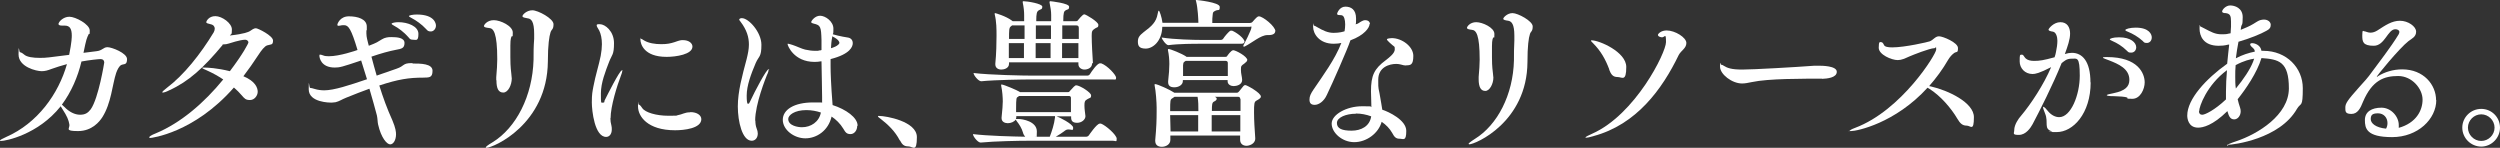
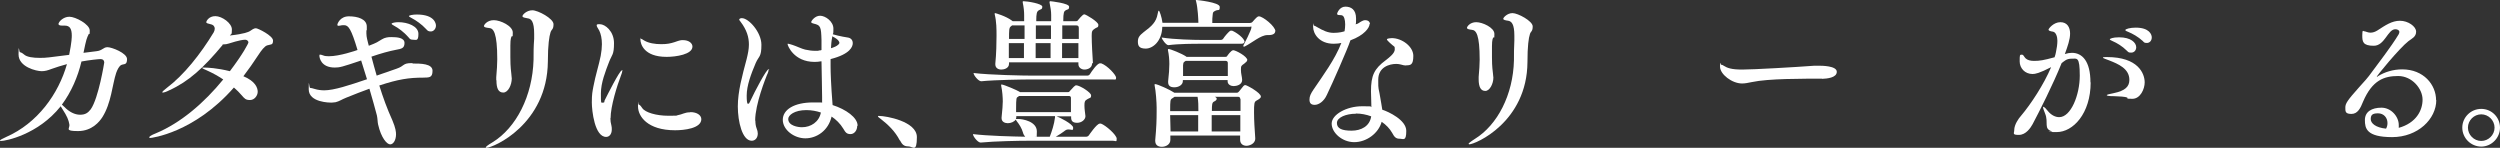
<svg xmlns="http://www.w3.org/2000/svg" id="_レイヤー_1" data-name="レイヤー_1" version="1.1" viewBox="0 0 1239.8 73.3">
  <rect x="0" y="0" width="1239.8" height="73.3" fill="#333333" stroke="none" />
  <defs>
    <style>
      .st0 {
        fill: #fff;
      }
    </style>
  </defs>
  <path class="st0" d="M30.9,12.7c-1.3,0-1.9-.3-1.9-.8,0-1,2.3-3.6,5.4-3.6s10.1,3.8,10.1,6.8-.2,1.2-.5,1.8c-1,2.1-1.2,2.4-2.6,9.3,2.4-.3,4.5-.6,6.4-.8,3-.3,3.4-2,5.5-2s9.7,2.9,9.7,5.9-1.4,2.3-2.8,2.9c-1.1.5-2,2.3-2.6,4-1.9,5.7-2.4,15-6.9,22-1.3,2-5,6.8-12,6.8s-3.9-1.3-4.3-3.3c-.4-2.3-1.1-4-3.5-7.7-.3-.5-.6-.9-.8-1.3-11.3,14.2-27.5,17.2-29.5,17.2s-.6,0-.6-.2c0-.3,1.1-.9,3.1-1.8,15.5-6.8,25.9-21.3,30.1-36.1-2.7.7-5.4,1.6-7.7,2.4-1.8.7-3.2,1.1-4.8,1.1-2.7,0-11.5-2.1-11.5-8.3s.3-1.1.7-1.1,1.2.4,2,1.1c1.4,1.3,4.5,1.7,7.9,1.7s4.1-.2,14.5-1.5c1.3-6.4,1.3-8.8,1.3-9.6,0-3.3-1-4.9-3.4-4.9h-1.3ZM30.7,51.9c.3.3.7.6,1.2,1.1,2.4,2.5,5.2,3.9,7.8,3.9s3.9-.9,5.3-2.7c3.9-5.5,6.7-23.2,6.7-23.2,0-1.1-.7-1.7-1.8-1.7s-5.7.5-9.5,1.2c-1.8,7.6-5,15-9.7,21.4Z" />
  <path class="st0" d="M110.4,22.3c-9.4,11.3-16.8,18.1-26.5,22.5-1.5.8-2.7,1.1-3.1,1.1s-.3,0-.3-.2c0-.3.7-.9,2.2-2.1,8.5-6.4,16.7-16.7,23.3-27.6.3-.6.5-1.2.5-1.8,0-1-.6-1.9-2.1-2.2-1.3-.3-2.1-.5-2.1-1s1.2-3,4.5-3,8.2,3.5,8.2,6.6-.4,2-1,3c7.4-.8,9.2-1.8,9.8-2.1,1.2-.8,2.1-1.5,3.1-1.5s8.5,3.7,8.5,6.1-1.1,1.8-2.9,2.4c-1.3.4-2.9,2.5-4.4,4.8-2.4,3.7-4.9,7.2-7.4,10.5,6,2.5,7.1,5.8,7.1,7.7s-1.6,4.1-3.8,4.1-2.7-.7-4.1-2.3c-1.1-1.3-2.4-2.6-3.9-3.9-19.9,22.7-41.2,25-41.3,25-.4,0-.7,0-.7-.3,0-.4,1-1.1,3.3-2,12.5-5.2,24.1-15.3,33.4-26.7-2.5-1.7-5.1-3.1-7.5-4.2-1.8-.8-2.9-1.3-2.9-1.5s.3-.2.8-.2c1.7,0,6.5.2,12.9,1.8,6.6-8.7,9.2-13.8,9.2-14.3s-.5-1.3-1.7-1.3c-2.3,0-7.8,1.8-8.1,1.9-.8.3-1.7.4-2.5.4h-.5Z" />
  <path class="st0" d="M204.6,31.5c3.9,0,9.9,0,9.9,3.6s-1.8,3.3-4.6,3.4c-7.1,0-12.4.8-21.8,3.9,1.8,5.8,3.9,11.6,6.5,17.3,1.6,3.8,1.8,5.7,1.8,6.9,0,2.8-1.3,5-2.9,5s-4.5-3.2-6-9.9c-.3-1.3-.2-2.7-.6-4.5-.9-3.6-2.3-8.3-3.7-13.2-3.6,1.3-7.2,2.7-11.4,4.4-2.5,1-3.4,1.8-5.4,2.3-.6,0-1.3.2-2,.2s-11.3,0-11.3-6.6.2-.7.7-.7,1.2.2,2.2.5c1.6.5,3.3.7,4.8.7,4.8,0,12.4-2.5,21.2-5.5l-2.9-9.3c-9.5,3.2-10.6,3.5-13.1,3.5-6.9,0-7.6-5-7.6-5.8s.2-.6.5-.6.8.2,1.4.4c.7.3,1.6.4,2.8.4,5.3,0,13.4-2.8,14.2-3.1-3.1-10.4-4.5-12.3-6.6-12.3s-.4,0-.7,0c-.7,0-1.4.3-2,.3s-.7-.2-.7-.5c0-.6,1.4-4.2,5.7-4.2s8.9,1.3,8.9,5.1,0,1.2-.2,1.8c0,.5,0,1.1,0,1.6s0,1.6.8,4.6l.4,1.5c1.8-.7,3.3-1.3,4-1.7,2-1.1,3.1-2.1,4.8-2.4.8-.2,1.6-.2,2.5-.2,2.7,0,6.4.3,6.4,2.9s-1.4,2.9-4.2,3.4c-3.2.6-7.6,1.8-12.2,3.4.8,3.1,1.7,6.3,2.6,9.4l9.8-3.4c4.2-1.4,2.9-2.8,7.6-2.8h.4ZM202.5,18.4c-2.1-2.4-4.9-4.5-7-5.6-.8-.4-1.3-.8-1.3-1,0-.5,2-.8,3.4-.8,4.6,0,9.9,2,9.9,5.8s-1.2,2.9-2.6,2.9-1.6-.3-2.4-1.3ZM211.3,14.4c-2.2-2.4-5-4.3-7.1-5.4-.8-.4-1.4-.8-1.4-1,0-.4,1.9-.8,3.9-.8,8.9,0,9.5,4.6,9.5,5.5,0,1.6-1.2,2.9-2.5,2.9s-1.6-.3-2.4-1.2Z" />
  <path class="st0" d="M246.1,39.7c0-.4,0-.9,0-1.4.3-3.8.5-6.2.5-8.9,0-13.2-1.9-15.4-4-15.5-1.7-.2-2.6-.4-2.6-1s1.6-2.9,4.9-2.9,9.4,2.9,9.4,6.1-.2,1.3-.6,2c-.6,1.1-.6,3.5-.6,4.5,0,2.2,0,3.9,0,5.6s0,4.7.5,8.6c0,.8.2,1.5.2,2.1,0,3.2-1.8,7-4.2,7s-3.4-2-3.4-6ZM241.2,73.3c-.2,0-.3,0-.3-.2,0-.3.9-1.1,3.3-2.5,11.8-7.2,19.9-23,20.4-41,0-3.6,0-6.3.3-10.3,0-.9,0-1.8,0-2.5,0-6.1-1.4-7.5-3.2-7.7-1.5-.3-2.6-.4-2.6-1.1s2.1-2.9,4.9-2.9,10.5,4.1,10.5,6.9-1,2.4-1.5,4.1c-.6,1.9-1.3,6-1.3,14.4-.3,31.2-27.1,42.8-30.5,42.8Z" />
  <path class="st0" d="M302.7,58.5c0,1.4.2,2.6.5,3.7.2.7.2,1.4.2,2,0,2.3-1.2,3.7-2.8,3.7-5.7,0-7.1-13-7.1-17.1s.3-5.4.8-8c1-5.4,2.7-10.5,3.6-15.1.4-2.2.6-4.1.6-5.8,0-2.8-.5-5-1.3-6.7-.6-1.1-1.3-2-1.3-2.6s.4-.6,1.6-.6c2.6,0,7,3.5,7,9.4s-1,5.6-2.4,9.2c-1.8,4.7-4.1,10.4-4.1,15.7s0,4.6,1,4.6.6-.4.8-1c1.3-2.6,7.5-15,8.6-15s.2,0,.2.3c0,.4-.2,1.2-.7,2.4-1.8,4.7-5.1,15-5.1,21.1ZM342.3,55.6c3.6,0,5.5,1.7,5.5,3.5,0,4.6-8.6,5.5-13,5.5-13.8,0-18.4-7-18.4-11.8s0-.9.4-.9.9.5,1.7,1.7c1.5,2.2,7,3.8,12.9,3.8s3.2,0,4.8-.3c2-.3,3.4-1.4,5.9-1.4h.2ZM338.7,19.9c2.9,0,4.7,1.5,4.7,3.2,0,3.9-8.2,5.1-12.8,5.1-11.5,0-13-6.6-13-8.6s0-.4.2-.4c.3,0,.9.4,1.7.9,2.2,1.3,5.3,1.8,8.4,1.8s4.7-.4,6.6-1c2.8-1,3.2-1,4.1-1Z" />
  <path class="st0" d="M374.6,59.8c0,1.4.2,2.8.6,3.8.4,1,.6,1.8.6,2.6,0,2.2-1.3,3.6-3,3.6-4.7,0-6.9-9.5-6.9-17s2.2-15.3,4.4-23.6c.6-2.5,1.1-4.8,1.1-7.1,0-3.6-1-7.2-4.2-11.4-.3-.4-.6-.7-.6-1,0-.4.6-.7,1.3-.7,3.4,0,9.7,7,9.7,13.2s-1.2,5.4-2.8,9c-2.3,5.4-4.5,11.2-4.5,16.2s.7,4,.9,4,.4-.2.7-.9c2.4-5.2,8.2-16.2,9.3-16.2s0,0,0,.2c0,.4-.2,1.4-.9,2.8-.5,1.3-5.8,14.3-5.8,22.5ZM425.1,62.5c0,2.1-1.4,4-3.3,4s-2.5-.8-3.6-2.7c-1.5-2.5-3.7-4.6-5.8-6-1.6,7-7.4,10.8-13,10.8s-11.2-4.2-11.2-9.2,5.6-8.6,15-8.6,3,0,4.5.3c0-1.1,0-2.1,0-3,0-3.4-.2-10.6-.3-17.7h-.2c-1,.2-2.2.3-3.2.3-10.4,0-13.4-8.2-13.4-8.7s0-.3.3-.3c.4,0,1.1.3,2.2.6,2.1.7,4.5,1.9,6.2,2.3,1.8.4,3.4.6,5,.6s1.4,0,2.1-.2c.3,0,.7,0,1-.2v-4.9c-.2-6.6-.4-7.4-3.9-8.2-.7-.2-1.2-.3-1.2-.8s1.8-3.1,4.4-3.1,6.6,2.8,6.6,6.4-.2,1.8-.3,2.8c3.4,1,7.3,1.6,7.4,1.6,1.5.2,2.5,1.2,2.5,2.8s-1.1,5.4-11,7.9c0,1.2,0,2.4,0,3.5,0,3,.2,9.4,1,19.3,6.6,2.1,12.4,6.2,12.4,10.2ZM399.9,54.6c-5.9,0-9,2.5-9,4.4,0,3.4,4.9,4.1,6.8,4.1,4.4,0,8.5-2.6,9.4-7.3-2.1-.7-4.6-1.2-7.2-1.2ZM416.2,21c0-.2-.2-1.4-3.5-3v.5c-.4,1.8-.5,3.6-.6,5.4.2,0,4.2-1.2,4.2-2.8Z" />
  <path class="st0" d="M446.2,69.6c-2.3-4.5-5.8-7.8-9.4-10.6-.8-.6-1.4-1-1.4-1.3s.2-.2.7-.2c3.1,0,18.6,2.6,18.6,10.5s-2,4.6-4.2,4.6-3.1-.9-4.2-3Z" />
  <path class="st0" d="M509.9,69.8c-4.4,0-16.5.2-23.6.9h0c-1.4,0-3.8-3.1-3.8-4.2,7.3.9,19.9,1.2,25.9,1.3-.4-.5-.9-1.2-1.1-2.1-.6-2.1-1.8-4-3-5.5-.3-.4-.5-.7-.6-.9-.7,1.1-2.4,1.8-3.9,1.8s-3.1-.7-3.1-2.5v-.3c.4-4,.6-6.2.6-8s-.2-5.1-.8-7.8c0-.2,0-.3,0-.4,0-.2,0-.2.2-.2,1.1,0,7.8,2.9,8.9,3.6l.2.2h23.8c.3,0,.6,0,1-.6,1.6-1.8,2.5-2.8,3.1-2.8,1.7,0,7.4,3.5,7.4,5s-.6,1.1-1.7,1.8c-1.4.8-1.6,1.2-1.6,3.2s.3,3.2.5,5.3h0c0,1.8-2,3.3-4.1,3.3s-3-.8-3-2.6v-.6h-7.4c0,0,.2,0,.2,0,.9.2,8.2,3.8,8.2,5.6s-.6.9-2.1.9h-.3c-.9,0-1.3.3-2.2,1-.7.6-2.5,1.7-4,2.6h15.1c.5,0,1-.3,1.3-.7,0,0,3.9-5.8,5.4-5.8s.4,0,.6,0c2.3.8,7.8,5.6,7.8,7.5s-.4,1-1.8,1h-42.1ZM511.6,39.4c-4.4,0-18,.2-25,.9h0c-1.4,0-3.8-3-3.8-4.1,8.2,1,24.7,1.3,29.3,1.3h27.1c.6,0,1-.3,1.3-.7.8-1.3,3.6-5.4,5-5.4s.4,0,.6,0c3.1,1.1,7.4,5.8,7.4,7.1s-.4.9-1.8.9h-40ZM541.6,31.4c0,2.4-2.4,3.1-3.8,3.1s-3-.9-3-2.7v-.9h-34.4v.7c0,0,0,0,0,0,0,2.4-2.7,2.9-3.8,2.9-1.6,0-3-.8-3-2.6v-.3c.5-5,.6-10.5.6-13.8s0-7-.9-10.7c0-.2,0-.3,0-.4,0-.2,0-.2.2-.2.2,0,5.4,1.5,8.3,3.7l.4.3h5.7c0-1.2,0-2.2,0-3,0-1.8-.2-3.9-.7-6.2,0-.2,0-.3,0-.4,0-.2,0-.3.3-.3,1.9,0,9.4,1.2,9.4,2.7s-.8,1.2-1.7,1.8c-1,.6-1.3,1.4-1.3,5.4h7.4c0-1.2,0-2.2,0-3,0-1.8-.3-3.9-.8-6.2,0-.2,0-.2,0-.4,0-.2.2-.3.4-.3s9.3,1,9.3,2.7-.8,1.2-1.7,1.8c-.8.5-1.2,1-1.2,5.4h6.4c.3,0,.6,0,1-.6,0,0,2.2-2.8,3-2.8s7,3.7,7,5.2-.6,1.1-1.6,1.8c-1.5,1-1.7,1.3-1.7,3.7,0,3.5.4,10.4.6,13.3v.2ZM501.9,12.6l-.6.5c-.9.6-.9,2-.9,6.2h7.7c0-2.3,0-4.6,0-6.7h-6.1ZM500.3,21.4c0,2.5,0,5.2,0,7.4h7.5c0-1.7,0-4.4,0-7.4h-7.7ZM523.3,57.6h-19.3v.4c0,.3,0,.6-.2,1h1.2c2.1,0,9.2,1.2,9.2,6.2s-.4,2-1,2.6h7.4c1-2.6,2.2-6.1,2.6-9.6v-.6ZM531.1,48.6c0-1-.7-1-1.2-1h-24.5c-.2.2-.4.3-.7.5-.6.3-.8.6-.8,5.7v1.8h27.2v-7ZM513.7,12.6c0,2.1,0,4.4,0,6.7h7.5c0-2.3,0-4.6,0-6.7h-7.4ZM513.6,21.4c0,3,0,5.8,0,7.4h7.4c0-1.7,0-4.4,0-7.4h-7.5ZM526.8,12.6c0,2.1,0,4.4,0,6.7h8.2c0-2.2,0-4.1,0-5.5,0-1-.6-1.2-1.3-1.2h-6.8ZM526.7,21.4c0,3,0,5.8,0,7.4h8.1c0-2.2,0-4.9,0-7.4h-8.2Z" />
  <path class="st0" d="M632.4,15.5c0,1.1-1,1.9-3.3,1.9h-.6c-3.3,0-7.5,3.8-11.3,5.7-.2,0-.2,0-.4,0s-.2,0-.2-.2,0-.2,0-.3c.4-.7,4-7.8,4-8.9s-.3-.4-.6-.4h-43.6c-.2,7.3-4.8,10.8-8.2,10.8s-3.9-1.5-3.9-3.5.8-3,2.8-4.6c4-3,6.3-5,7-9.1.2-1,.3-1.6.6-1.6s1.4,3,1.8,6h17.8c0-1.6-.3-7.4-1.1-10.5,0-.3-.2-.5-.2-.6s0-.2.4-.2c0,0,11.5,1.1,11.5,3.4s-.6,1.2-2.1,1.9c-1.1.6-1.3.6-1.4,2-.2,1.1-.2,2.6-.2,4.1h18.7c.3,0,1-.2,1.2-.5,2-2.3,2.6-2.8,3.2-2.8,2,0,8.2,5,8.2,7.4ZM625.3,47.9c0,.7-.9,1.3-2.2,2-1.1.6-1.2,1.5-1.2,5.8s.3,8.3.6,12.8v.2c0,2.8-3.2,3.6-4.3,3.6-1.7,0-3.2-.9-3.2-3h0c0-.7,0-1.4,0-2.1h-34.6c0,.7,0,1.4,0,2.2h0c0,2.2-2.2,3.4-4.2,3.4s-3.3-.9-3.3-3v-.3c.6-6.4.7-10.3.7-14.1v-2.1c0-2.5-.4-8.2-1-10.9,0-.2,0-.4,0-.5,0-.2,0-.2.2-.2,1.3,0,7.7,3,9.1,4l.5.3h31c.6,0,1-.6,1.2-.8,2.2-2.8,2.3-3,3-3s7.7,3.8,7.7,5.7ZM617.1,20.7c0,.5-.3,1-1.5,1h-20.2c-3.3,0-10.8,0-16,.7h0c-1.1,0-3.3-3-3.3-3.8,6.2,1,16.1,1.2,19.5,1.2h9.7c.6,0,1-.2,1.3-.6.7-1.1,2.3-3,3.3-3.8.2-.2.5-.2.7-.2s.3,0,.4,0c2.2.9,6.2,3.8,6.2,5.6ZM618.5,29.8c0,.6-.5,1-1.5,1.8-1.4,1-1.6,1-1.6,3s.5,3.2.6,4.9v.2c0,2.4-2.9,3-4.2,3s-3-.7-3-2.4v-.6c0,0-22.2,0-22.2,0v.5c0,1.9-2.1,3.1-4.2,3.1s-3.1-.8-3.1-2.6v-.4c.4-3.2.6-6.6.6-8.6s-.2-4.6-.7-6.8c0-.2,0-.2,0-.3,0-.2.2-.3.3-.3,1,0,6.6,2.3,8.7,3.7l.2.2h19.3c.3,0,.7,0,1-.6,0,0,1.8-2.7,2.9-2.7s7,3,7,5ZM594.3,54.8c0-2.3,0-4.5-.4-6.8h-11.4l-1.2.8c-.9.6-1,.8-1,6.3h14v-.3ZM580.3,57.1c0,2.4.2,5.2.2,8.1h13.7c0-3.5,0-5.5,0-8.1h-14ZM608.9,34.4c0-1,0-2.1,0-3.2,0-.7-.5-1-1-1h-19.9l-.6.4c-.6.4-.6.8-.7,1.8v5.3h22.2c0-1.2,0-2.2,0-3.2ZM615.1,49.2c0-1-.6-1.2-1.2-1.2h-11.7s0,0,.2,0c.6.2,1,.6,1,1s-.4,1-1.4,1.4c-.9.5-1,1.4-1,4.6h14.2c0-1.9,0-3.8,0-5.9ZM600.9,57.1v8.1h14.2c0-2.8,0-5.4,0-8.1h-14.2Z" />
  <path class="st0" d="M679.2,11.9c0,1.8-2.6,5.6-9.5,8.1-1.4,4.3-9,21.5-11.7,27.1-1.5,3.3-4.1,4.9-6,4.9s-2.6-.9-2.6-2.6.6-2.9,2-5c4.6-6.8,10.7-15,13.8-23.1-.6.2-2.3.4-3.8.4-7.2,0-10.2-5-10.2-8.4s.2-.6.4-.6.9.3,1.5.7c3.1,1.8,5.4,2.9,8.3,2.9s4.9-.6,5.4-.8c.2-1.2.3-2.3.3-3.4,0-2.4-.6-4.1-1.4-4.4-.4-.2-.7-.2-1.1-.2s-1.5,0-1.5-.6,1.3-3.6,4.1-3.6,5.3,1.4,5.3,5.9-.2,1.8-.3,2.8c.6,0,1.1-.2,1.7-.6.8-.6,2.2-1.4,3-1.4,2.2,0,2.5,1.4,2.5,2ZM697.4,32.5c-.8,0-1.7-.2-2.7-.5-.7-.2-1.5-.3-2.3-.3-3.4,0-8.9,1.6-8.9,7.8s0,2.2,1.5,11.8l.5,3.1c3.1,1,11.9,5.1,11.9,10.5s-1.5,3.9-3.3,3.9-2.6-.8-3.7-2.9c-1.2-2.1-3-4-5.2-5.5-1.6,5.8-7.6,10.1-13.6,10.1s-11.2-4.7-11.2-9.2,7.4-8.6,15-8.6,3.2.2,4.7.4c0-2.7-.2-5.4-.2-7.8,0-7.9,1.6-11.2,7.4-15.5,1.8-1.4,4.4-3.4,4.4-5.3s0-.9-2.5-3.3c-.8-.8-1.4-1.3-1.4-1.7s1.7-.6,2.4-.6c5.1,0,10.7,4.2,10.7,8.8s-1.4,4.7-3.7,4.7ZM672.4,56.4c-4.8,0-9.4,1.8-9.4,4.6s2.6,3.8,7.3,3.8,9-2.2,9.7-7.1c-2.4-.9-5-1.4-7.5-1.4Z" />
  <path class="st0" d="M733.3,39.5c0-.4,0-.9,0-1.4.3-3.6.5-5.9.5-8.5,0-12.6-1.8-14.6-3.8-14.8-1.6-.2-2.5-.4-2.5-1s1.5-2.8,4.6-2.8,9,2.7,9,5.8-.2,1.2-.6,1.9c-.6,1-.6,3.4-.6,4.2,0,2.1,0,3.7,0,5.4s0,4.5.5,8.2c0,.8.2,1.4.2,2,0,3-1.8,6.6-4,6.6s-3.3-1.9-3.3-5.8ZM728.6,71.5c-.2,0-.3,0-.3-.2,0-.2.9-1,3.1-2.4,11.2-6.9,19-21.9,19.4-39,0-3.4,0-6,.2-9.8,0-.9,0-1.7,0-2.4,0-5.8-1.4-7.1-3-7.4-1.4-.2-2.5-.4-2.5-1s2-2.8,4.6-2.8,10,3.9,10,6.6-1,2.3-1.4,3.9c-.6,1.8-1.2,5.8-1.2,13.8-.2,29.7-25.8,40.8-29,40.8Z" />
-   <path class="st0" d="M790.3,67.5c-2.1.6-3.2.8-3.7.8s-.3,0-.3-.2c0-.2,1.4-1,3.3-1.8,21.4-9.5,36.6-40.2,36.6-45.4s-.6-2.1-2.2-2.4c-1.3-.2-1.8-.7-1.8-1.2s1.5-2.2,4.3-2.2c4.2,0,9.8,3.5,9.8,6.2s-2.6,3.7-3.8,6c-8.2,17-21,34.5-42.3,40.2ZM798.1,34.5c-2-5.3-4.3-9.3-8.1-13.1-.6-.6-1-1-1-1.2s.2-.2.4-.2c3.6,0,17.1,5.7,17.1,13.2s-2.1,5-4.3,5-3.2-1.1-4.2-3.7Z" />
  <path class="st0" d="M903.6,39c-3.5,0-10.5,0-18,.2-6.3.2-12.6.6-16.8,1.5-1.9.4-3.4.7-4.9.7-5,0-10.9-4.6-10.9-8.3s.2-1,.6-1,.8.2,1.4.6c1.6,1,3.6,1.8,9,1.8s26.5-1.2,35.7-1.9c.7,0,1.6,0,2.6,0s8.6,0,8.6,3-4.9,3.4-7.3,3.5Z" />
-   <path class="st0" d="M956,43.4c-16.2,17.8-35.2,21.6-38,21.6s-.6,0-.6-.2c0-.2.7-.7,2.6-1.4,23.1-8.7,40.2-36.6,40.2-38.8s-.2-.7-.9-.7c-2.3,0-10.8,3.4-12.4,4.1-2.3,1-3.8,1.8-5.8,1.8-3,0-9.4-2.7-9.4-6.1s.6-2.8,1.2-2.8,1,.5,1.4,1.4c.4.9,1.9,1.2,4.1,1.2,6.3,0,17.9-2.7,18.6-3,1.8-.7,2.7-2.5,4.6-2.5s9.4,3.1,9.4,5.8-.6,1.6-1.9,2.5c-1.1.8-2.1,1.9-3,3.4-2.7,4.7-5.9,9-9.4,13l1,.2c8.3,1.9,21.2,7.9,21.2,15.2s-1.6,4.2-3.6,4.2-3.2-1-4.6-3.4c-3.1-5.3-8.4-11.4-13.8-14.8l-1-.6Z" />
  <path class="st0" d="M1036.8,40.8c0,15.6-8.8,24.7-16.8,24.7s-1.6-.2-2.2-.3c-4.6-1.3-1.7-4.3-3.6-8.9-.7-1.7-1-2.6-1-3.1s0-.2.2-.2c.4,0,1.3.9,2.3,2.2,1.6,1.9,3.6,2.9,5.5,2.9,5.8,0,10.2-11,10.2-20.6s-1.4-8.4-4-8.4-3.5,1.1-5,2.2c-4.3,10.7-11,23.9-14.4,30.3-1,1.8-3.3,5.3-6.8,5.3s-2.3-.8-2.3-2.4c0-2.7,2.2-5.8,3.3-7,5-5.9,11.4-15.7,15-24.2-5.8,3-7.9,3.4-9.2,3.4-3.9,0-6.4-3-6.4-6.2s0-3.4,1-3.4,1,.9,1.9,1.8,2.4,1.3,4.2,1.3c2.8,0,4.7-.3,10.2-1.8.3-.9.6-1.8.7-2.6.4-1.9.7-3.8.7-5.6s-.6-4.2-2.2-4.5c-1.4-.2-2.2-.5-2.2-1s2.5-3.7,5.9-3.7,4.8,2.6,4.8,5.6-1.2,6.3-2.6,10.2h0c1.2-.4,2.4-.6,3.5-.6,5.1,0,9.2,4.1,9.2,14.7ZM1063.6,40.8c0,3.4-2.2,8.2-6.1,8.2s-1.9-.3-2.6-.6c-1-.5-3.9-.6-6.4-.7-2.6,0-3.7-.2-3.7-.5s1.4-.6,3.4-1c5.8-1.2,7.8-3.3,7.8-6.6,0-5.6-5.6-7.9-9.9-9.6-1.5-.6-3.2-1.1-3.2-1.4s.6-.3,2-.3c15.4,0,18.7,8.1,18.7,12.6ZM1059.4,23.4c0,1.5-1,2.7-2.5,2.7s-1.4-.3-2.2-1c-2.2-2.2-4.9-3.8-7-4.7-.8-.4-1.4-.6-1.4-.9s1.4-1,4.6-1c5.8,0,8.5,2.6,8.5,5ZM1067.1,18.6c0,1.5-1,2.7-2.4,2.7s-1.4-.3-2.1-1c-2.3-2.1-5-3.6-7.2-4.5-.9-.3-1.4-.6-1.4-.9,0-.5,2.3-1.2,5.1-1.2,6.9,0,8,3.5,8,4.8Z" />
-   <path class="st0" d="M1105.1,72.2c-.5,0-.7,0-.7-.2,0-.2,1.4-.9,4.7-2,10.5-3.5,26-12.9,26-26.2s-5-14.4-13.6-15c-2.2,7.3-7.8,15.4-11.8,20.4.3,1.4.7,2.7,1.2,4.2.2.6.3,1.2.3,1.8,0,2.2-1.5,4-3.2,4s-2.6-1.1-3.4-4.1h0c-7.3,7.2-12.2,8.2-14.5,8.2-4.9,0-5.4-4.6-5.4-6,0-8.2,9.4-18.3,19.8-25.7.3-3.4.7-6.6,1-9.5h-.4c-1.8.5-3.4.6-4.8.6-7.8,0-9.5-5.1-9.5-8.5s.2-1,.5-1,1,.5,1.7.8c3.5,1.8,5.4,3,8.7,3s2.4-.2,4.5-.5c0-1.2.2-2.3.2-3.2s0-1.8,0-2.6c0-2.8-.4-3.9-2.6-4.2-1,0-1.8-.2-1.8-.8,0-.9,1.8-3,4-3s6.2,1.2,6.2,5.8-.5,3.2-.8,4.9l-.2,1.4c2.2-.9,4.4-1.8,6.2-2.9,1.1-.6,2.2-1.5,3.4-1.9.7-.2,1.4-.3,1.9-.3,2,0,3.4,1.2,3.4,2.6s-.6,2.2-2.2,3c-2.6,1.5-8.2,3.8-13.8,5.4-.5,2.7-1,5.5-1.3,8.2,3.2-1.7,6.4-2.7,9.4-3.3,0-1-.6-1.5-.9-1.8-1-.8-1.4-1.4-1.4-1.8s.4-.6,1-.6c1.4,0,4.2,1,4.6,3.8h1c11.5,0,19.5,8.5,19.5,18.5s-.9,6.9-2.9,10.3c-8.6,15-31.6,17.8-34.3,17.8ZM1090.5,55.1c0,1,.4,1.8,1.7,1.8s6.1-2.3,11.7-7.6c0-1.2,0-2.5,0-3.8,0-3.4.2-7.1.5-10.7-10,7.4-13.8,18-13.8,20.4ZM1108.7,32.3c-.2,1.9-.2,3.8-.2,5.8s0,3.8.3,5.8c3.8-4.6,7.1-9.5,8.6-13.4.2-.5.3-1,.5-1.4-1.9.3-4.9.9-9.2,3.2Z" />
  <path class="st0" d="M1208.2,49.6c0,9.4-9.1,18.4-21.9,18.4s-13.5-4.4-13.5-8.5,3.4-6.1,8.2-6.1,8.6,4.4,8.6,8.6,0,.9,0,1.4c8.6-2.4,11.8-8.6,11.8-14s-5.2-11.7-12.1-11.7-12.8,2-17.4,12.7c-1.3,3.3-2.7,6.1-5.8,6.1s-3-1.3-3-3.2.9-3.4,6.8-10c2.6-2.9,4.2-4.5,6.6-7.9,2.6-3.6,9.2-12,13-18.3.2-.5.4-.8.4-1.2,0-.9-.9-1.4-2-1.4-3.8,0-5.2,8.2-10.7,8.2s-5.7-2.1-5.7-5.2.5-2,.9-2,.8.2,1.5.4c.6.2,1.1.3,1.7.3,1.1,0,2.3-.4,3.4-1.1,4-2.6,7.2-4.8,11.2-4.8s8,2.8,8,5.4-2.1,3.4-3.8,4.7c-4.4,3.4-16.2,17.7-15.7,17.7s.2,0,.4-.2c3.4-2.2,7.8-3.5,12.2-3.5,10.6,0,16.8,7.6,16.8,15.3ZM1184,61c0-2.6-1.8-4.8-4.7-4.8s-3.6.9-3.6,2.9,2.4,4.2,7.6,4.7c.5-.9.7-1.8.7-2.8Z" />
  <path class="st0" d="M1221.1,63.3c0-5.1,4.2-9.3,9.4-9.3s9.3,4.2,9.3,9.3-4.2,9.4-9.3,9.4-9.4-4.2-9.4-9.4ZM1237.1,63.3c0-3.6-3-6.6-6.6-6.6s-6.6,3-6.6,6.6,3,6.6,6.6,6.6,6.6-3,6.6-6.6Z" />
</svg>